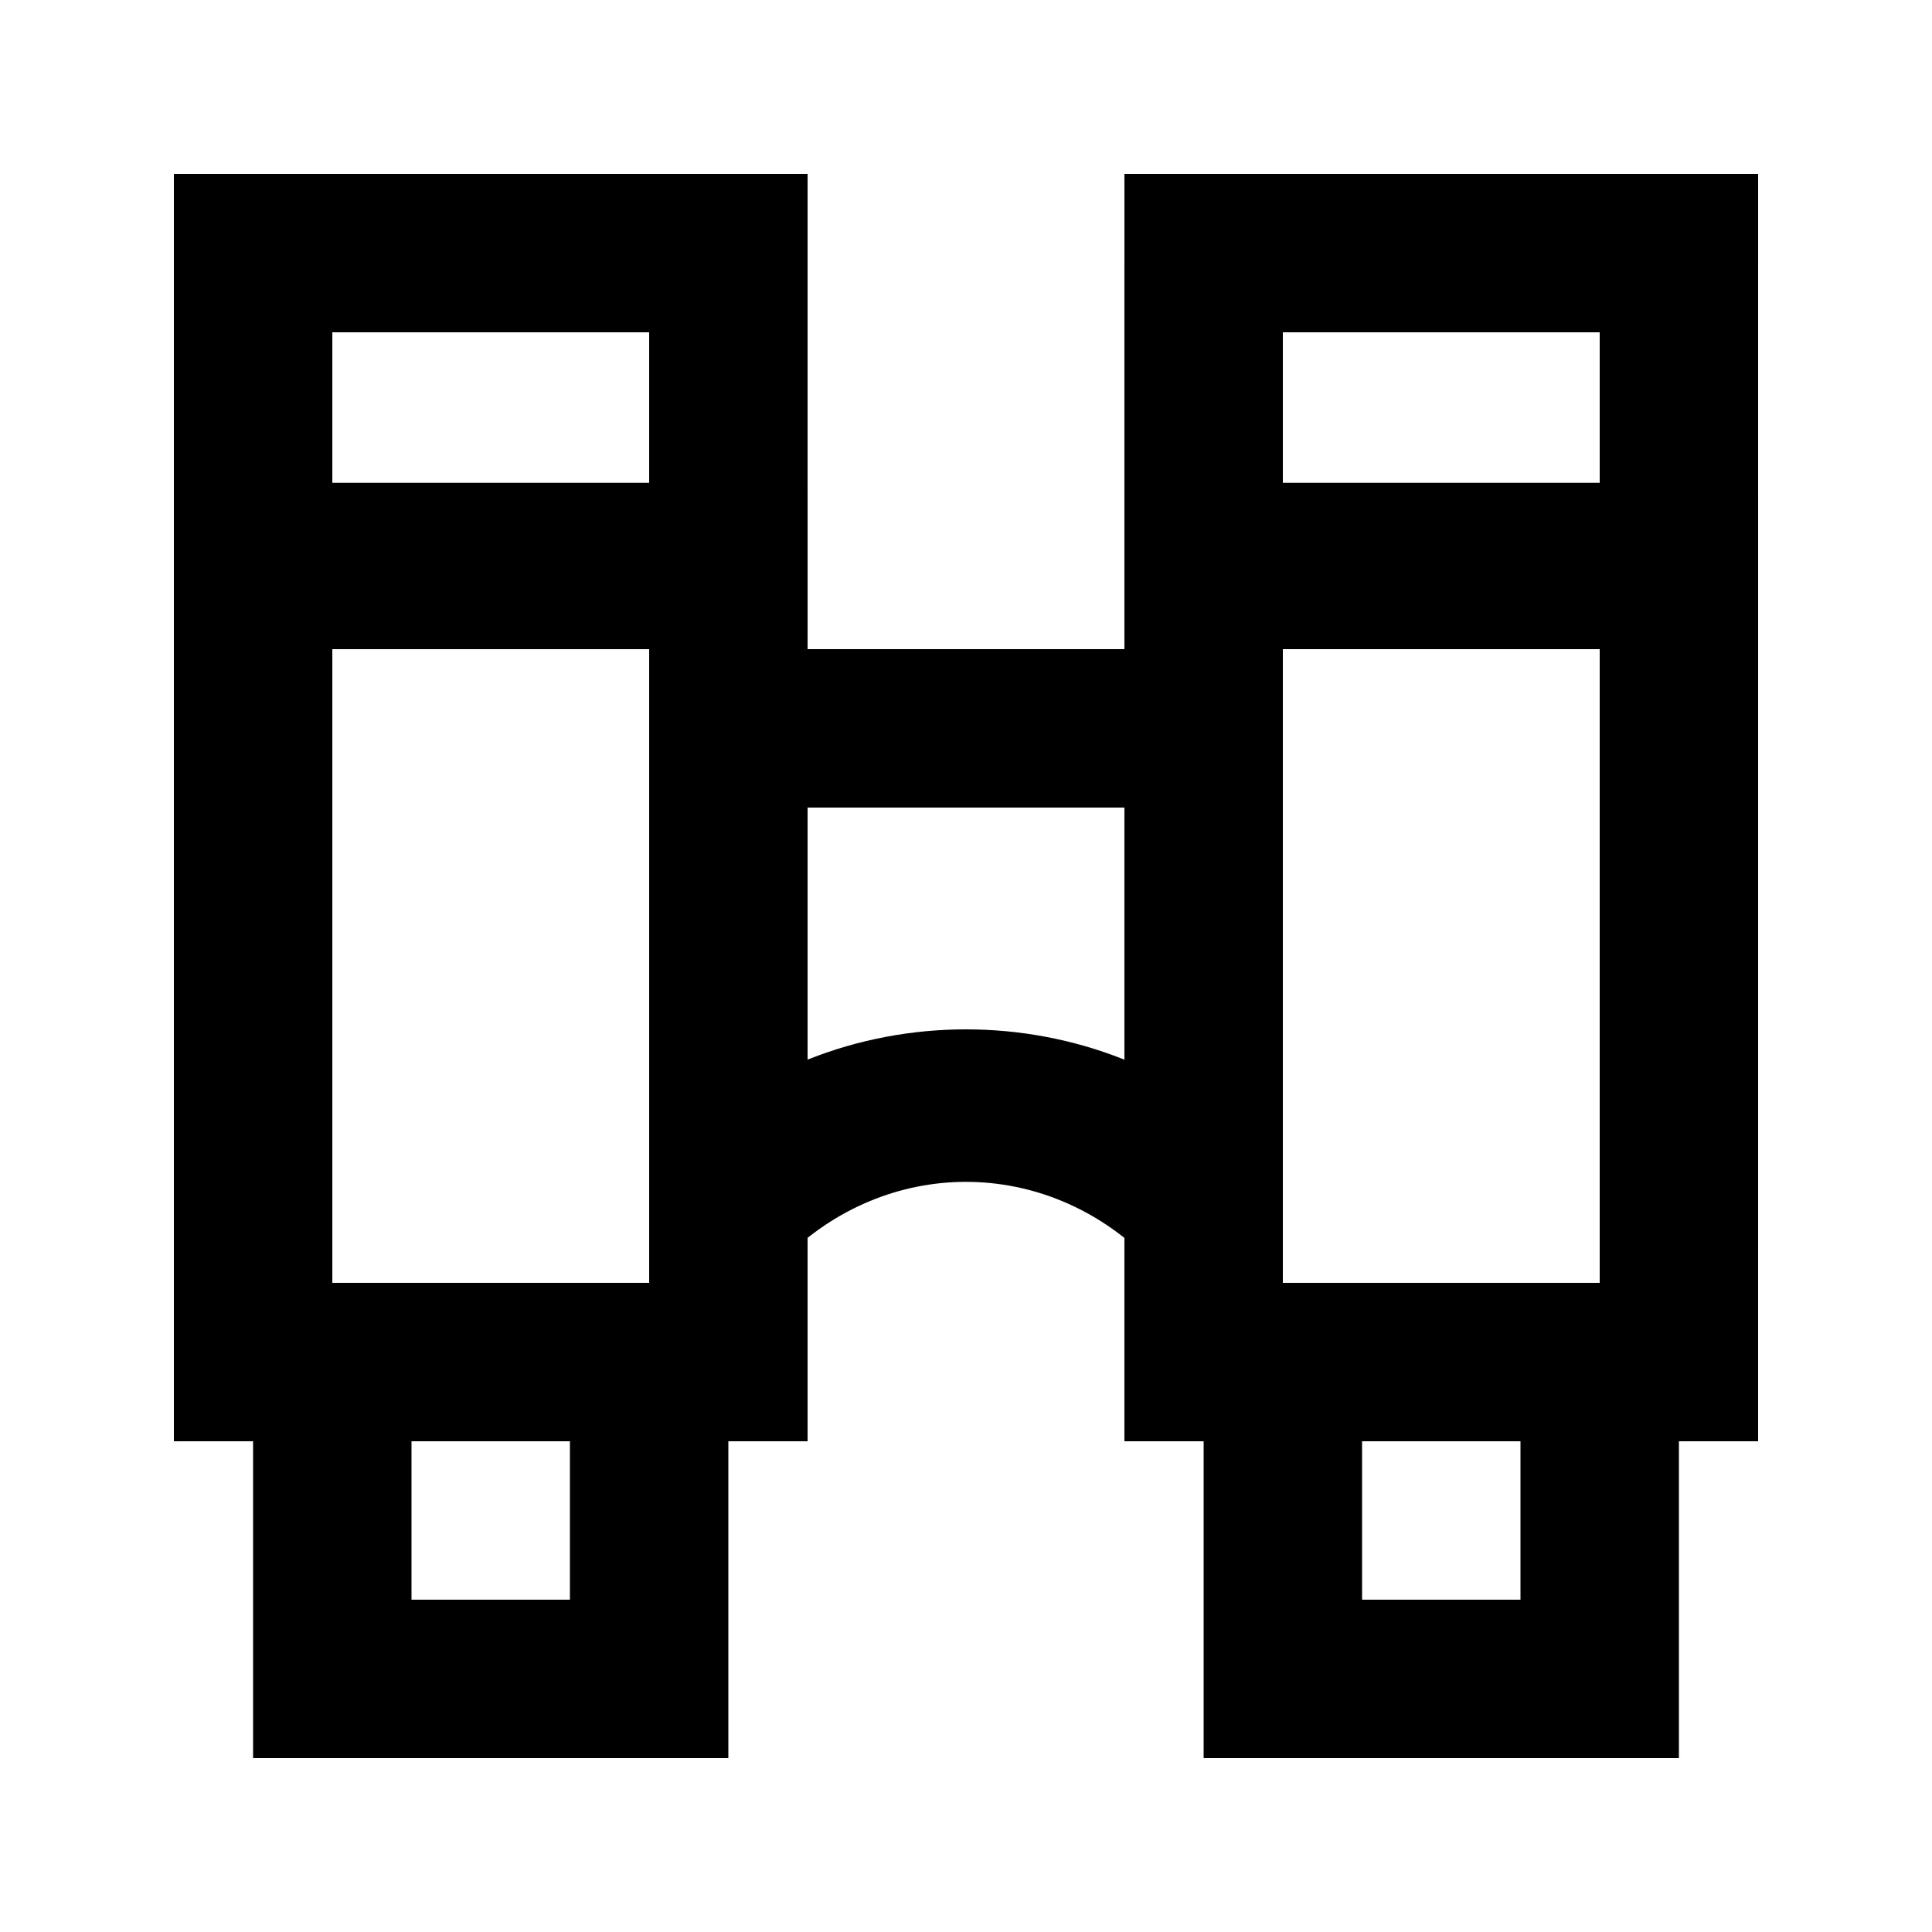
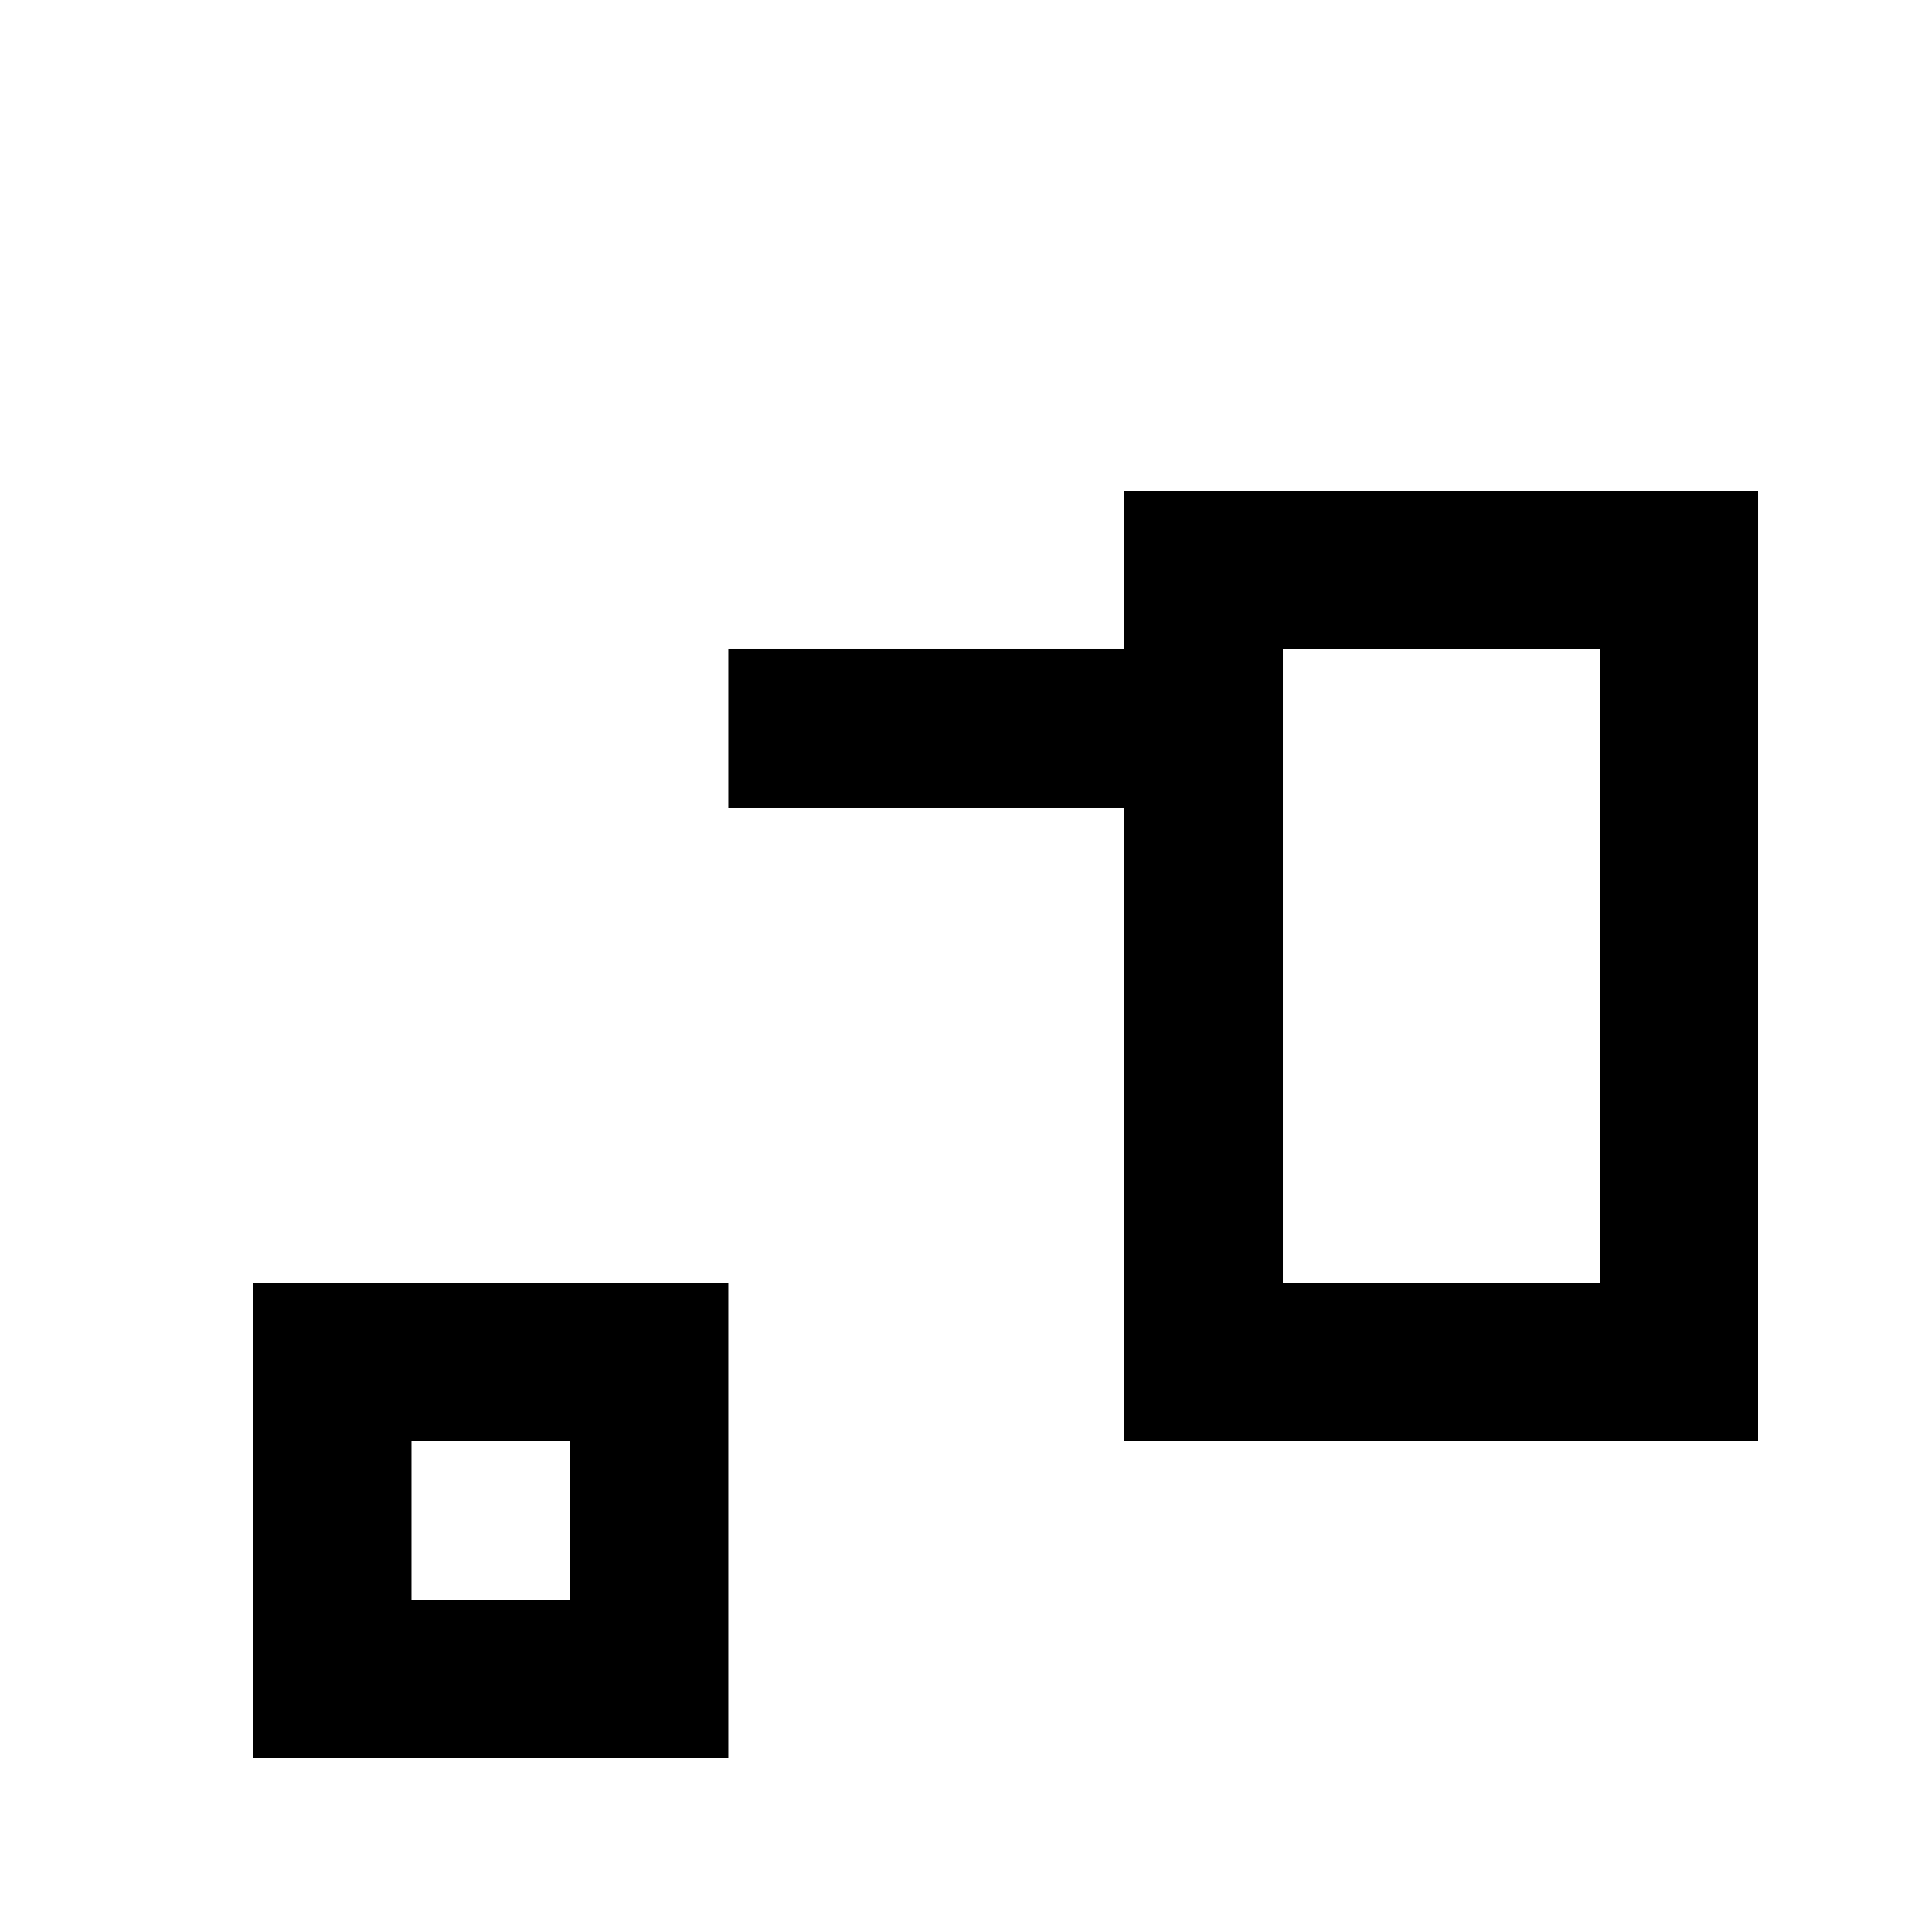
<svg xmlns="http://www.w3.org/2000/svg" fill="#000000" width="800px" height="800px" version="1.1" viewBox="144 144 512 512">
  <g>
-     <path d="m358.02 525.95h-167.94v-251.9h167.94zm-125.95-41.984h83.969v-167.93h-83.969z" />
-     <path d="m358.02 313.93h-167.94v-123.85h167.94zm-125.95-41.984h83.969v-39.883h-83.969z" />
-     <path d="m609.92 313.93h-167.94l0.004-123.85h167.94zm-125.95-41.984h83.969v-39.883h-83.969z" />
    <path d="m609.92 525.95h-167.94l0.004-251.9h167.94zm-125.95-41.984h83.969v-167.93h-83.969z" />
    <path d="m337.02 609.92h-125.95v-125.95h125.95zm-83.969-41.984h41.984v-41.984h-41.984z" />
-     <path d="m588.93 609.92h-125.95v-125.95h125.95zm-83.969-41.984h41.984v-41.984h-41.984z" />
-     <path d="m351.71 477.67-29.391-29.391c41.984-41.984 113.36-41.984 155.34 0l-29.391 29.391c-27.281-27.289-69.266-27.289-96.559 0z" />
    <path d="m337.02 316.03h119.66v41.984h-119.66z" />
  </g>
</svg>